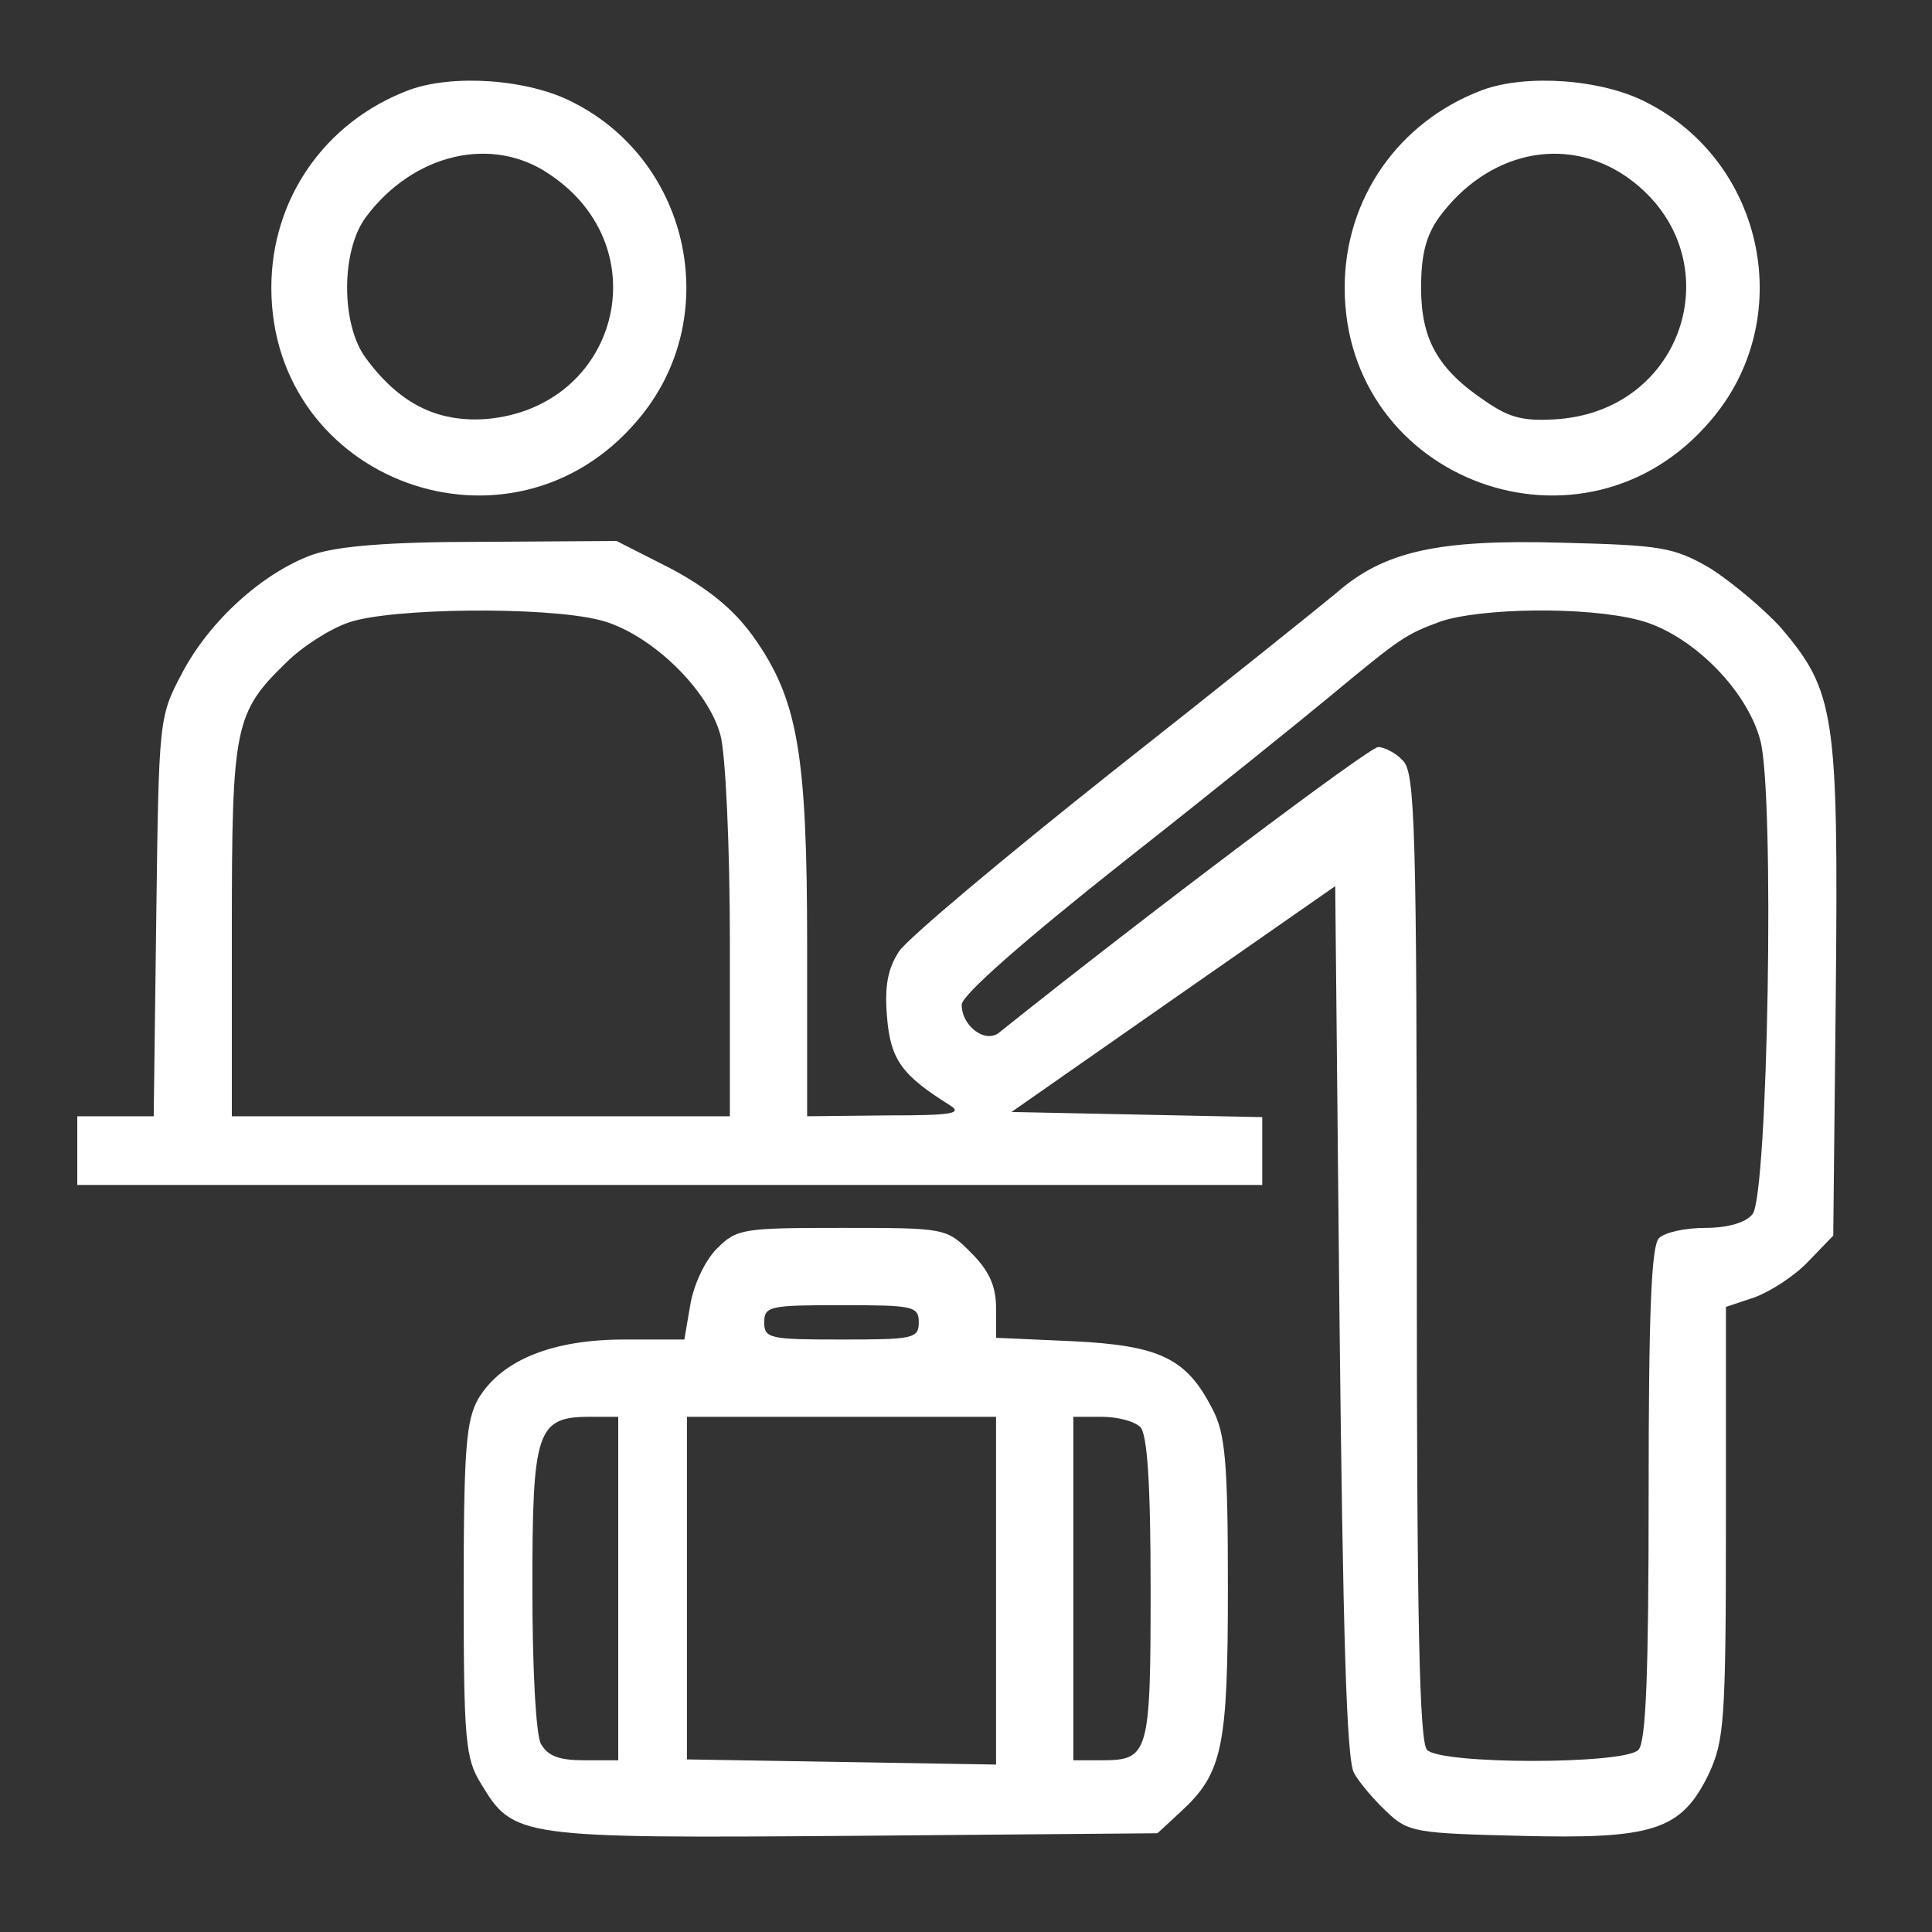
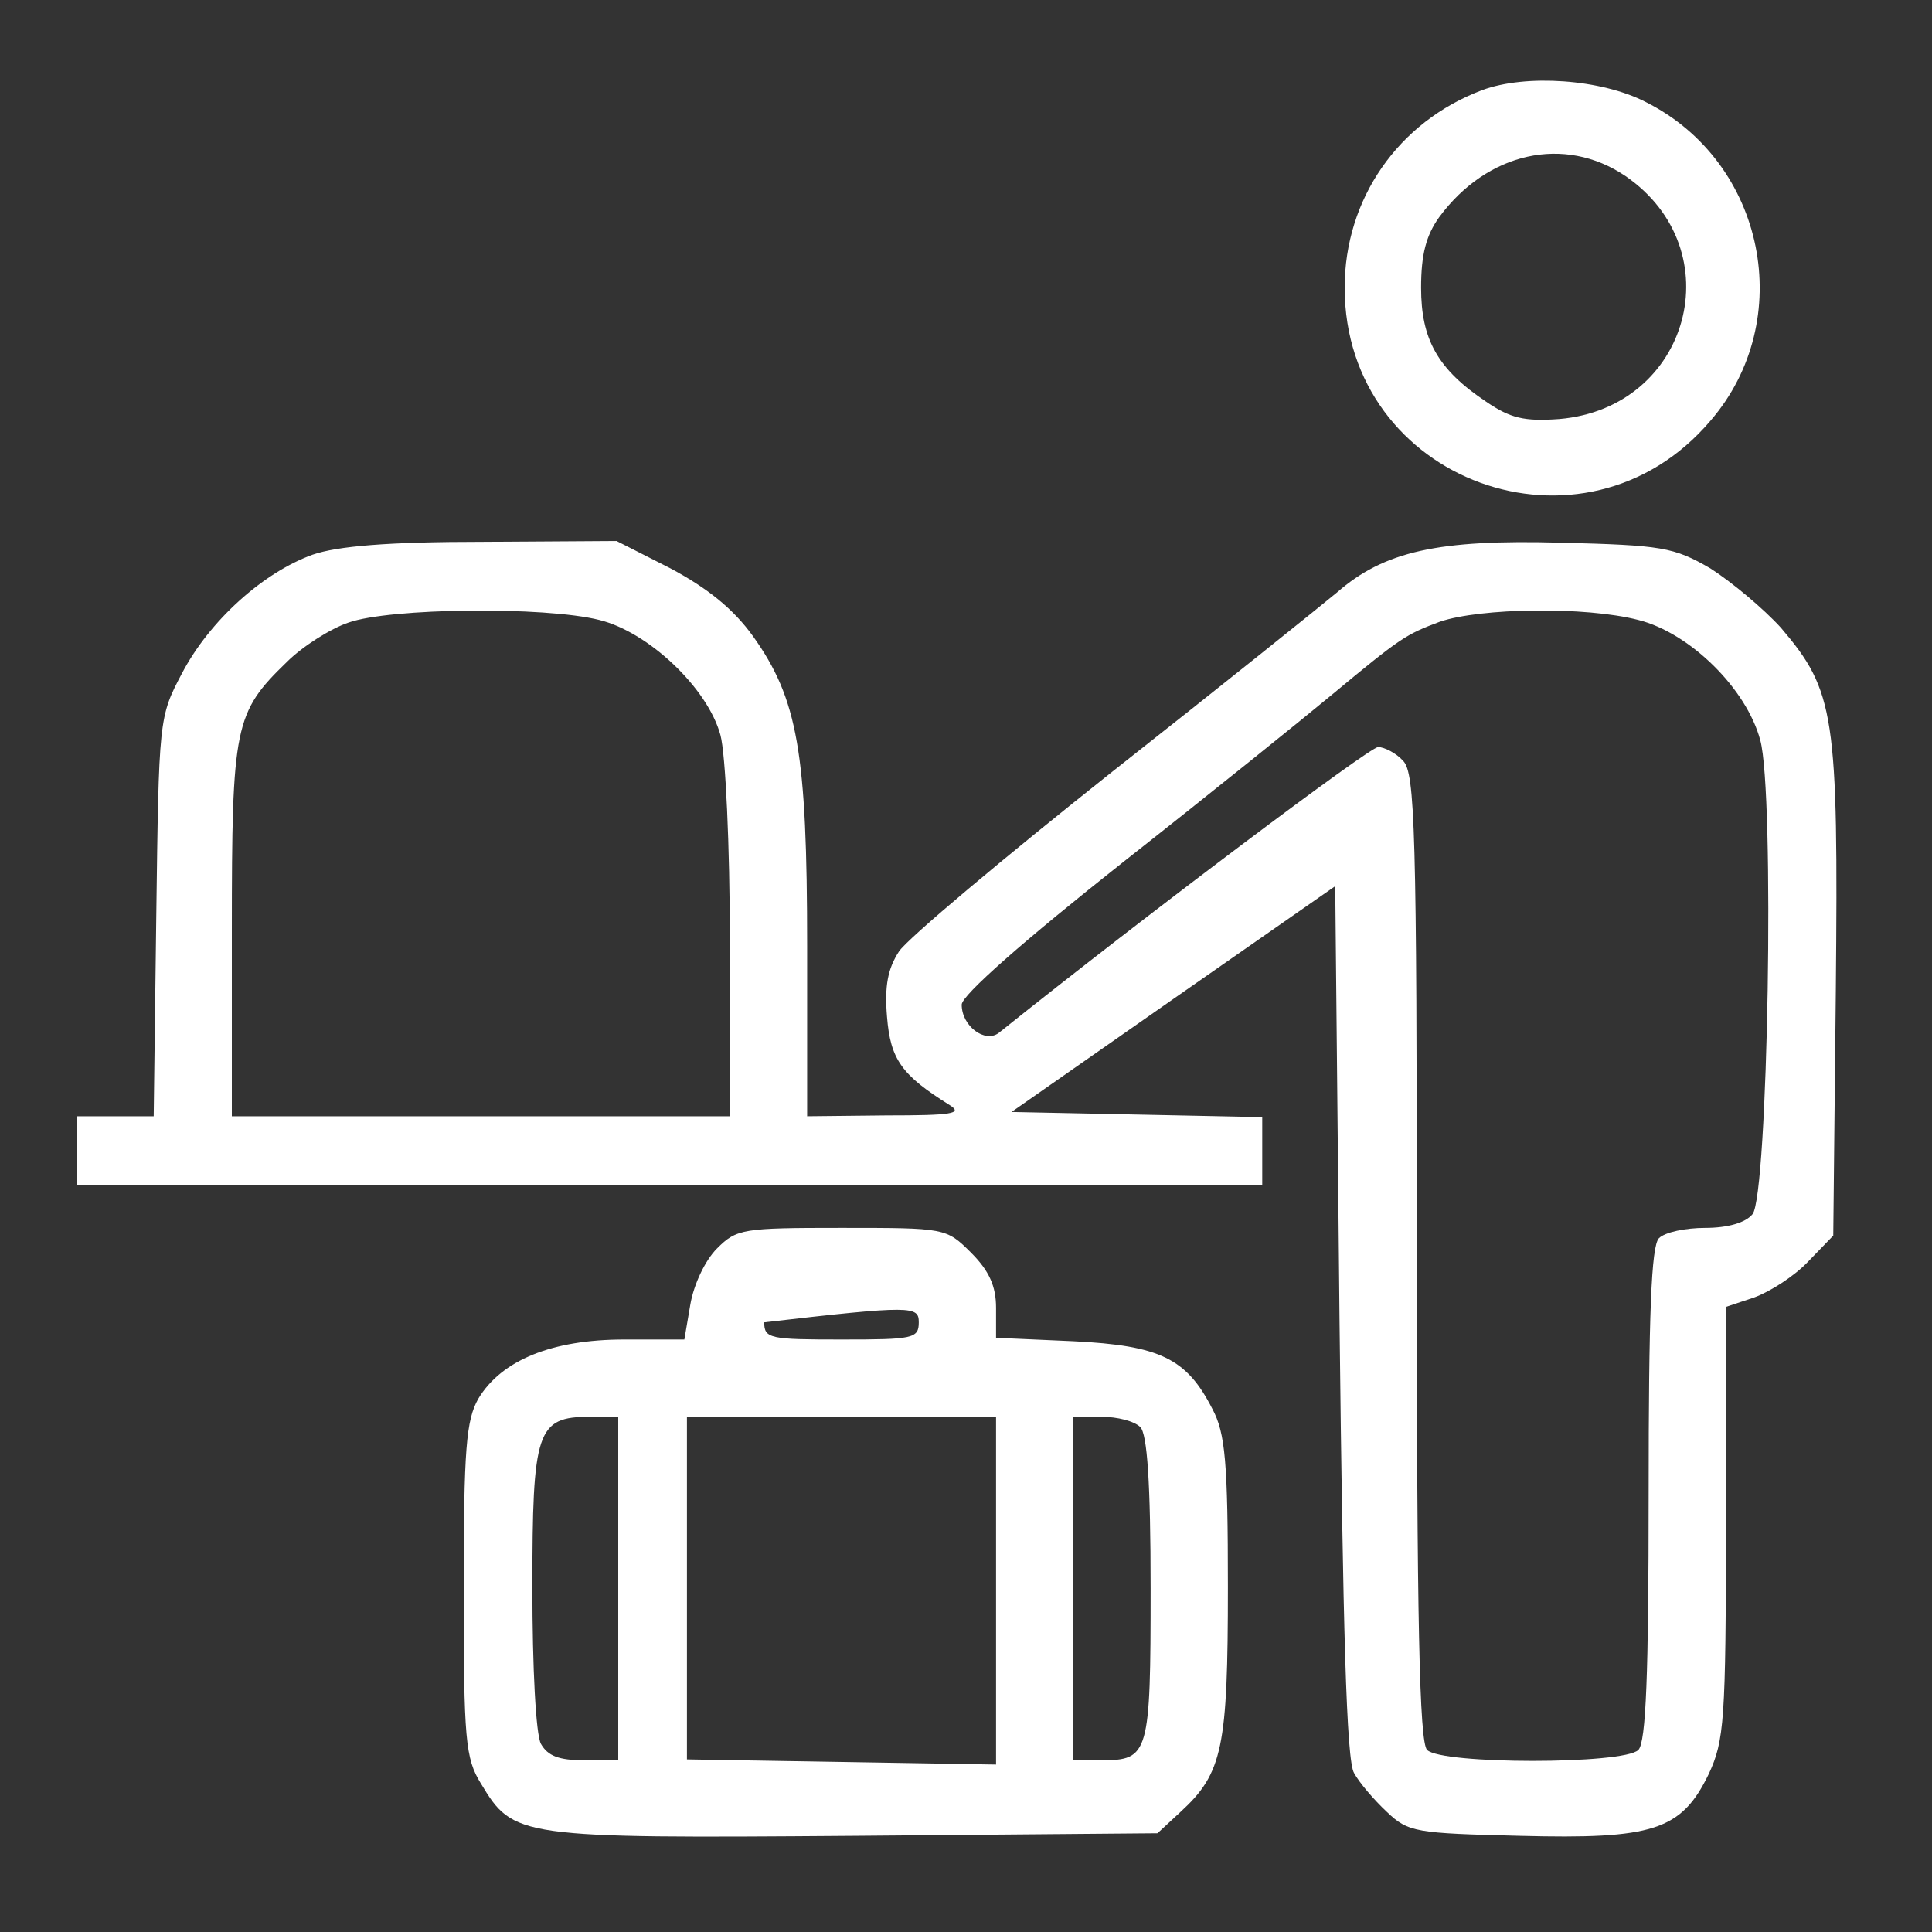
<svg xmlns="http://www.w3.org/2000/svg" width="300" height="300" viewBox="0 0 300 300" fill="none">
  <rect x="0" y="0" width="300" height="300" fill="#333333" stroke="none" />
-   <path d="M63.466 14C50.4 18.933 42.133 30.933 42.133 44.667C42.133 74.8 79.333 88.4 98.933 65.334C112.399 49.733 107.466 25.2 88.933 15.867C81.999 12.267 70.266 11.467 63.466 14ZM85.333 27.067C102.533 38.533 95.999 63.334 75.466 65.067C67.866 65.6 61.999 62.667 56.8 55.6C52.933 50.4 52.933 38.934 56.8 33.733C64.133 23.867 76.4 20.933 85.333 27.067Z" fill="white" />
  <path d="M230.134 14C217.067 18.933 208.801 30.933 208.801 44.667C208.801 74.8 246.001 88.4 265.601 65.334C279.067 49.733 274.134 25.2 255.601 15.867C248.667 12.267 236.934 11.467 230.134 14ZM252.401 27.334C269.067 38.8 262.401 63.334 242.134 65.067C236.667 65.467 234.534 64.933 230.801 62.4C223.201 57.334 220.667 52.667 220.667 44.667C220.667 39.467 221.467 36.533 223.467 33.733C230.934 23.6 242.934 20.933 252.401 27.334Z" fill="white" />
  <path d="M48.533 86.133C40.8 88.933 32.533 96.4 28.267 104.533C24.667 111.333 24.667 111.6 24.267 142.267L23.867 173.333H17.867H12V178.667V184H104H196V178.667V173.467L176.533 173.067L157.067 172.667L182.267 155.067L207.333 137.6L208 205.067C208.533 252.8 209.067 273.467 210.267 275.333C211.067 276.8 213.333 279.467 215.333 281.333C218.667 284.533 219.867 284.667 236 285.067C256.667 285.6 261.067 284.267 265.333 275.467C267.733 270.267 268 267.333 268 236.4V202.933L272.4 201.467C274.933 200.533 278.667 198.133 280.8 195.867L284.667 191.867L285.067 153.733C285.467 110.933 284.933 107.333 276.533 97.467C273.867 94.533 268.933 90.4 265.6 88.267C259.867 84.933 258 84.667 242.4 84.267C223.333 83.733 214.933 85.6 207.6 92C205.2 94 189.6 106.533 172.667 119.867C155.867 133.2 140.933 145.733 139.6 147.733C137.867 150.4 137.333 153.067 137.733 157.867C138.267 164.533 140 166.933 147.467 171.6C149.6 172.933 147.733 173.2 137.733 173.2L125.333 173.333V146.933C125.333 116.8 123.867 108.533 116.933 98.8C113.867 94.533 109.867 91.333 104.133 88.267L95.733 84L74.933 84.133C60.267 84.133 52.4 84.8 48.533 86.133ZM93.067 96.267C100.667 98.133 109.867 106.8 111.867 114.133C112.667 117.067 113.333 131.333 113.333 146.267V173.333H74.667H36V144.533C36 112.667 36.4 110.667 44.533 102.8C46.933 100.4 51.333 97.6 54.133 96.667C60.533 94.4 84.533 94.133 93.067 96.267ZM254.4 96.267C262.4 98.267 271.2 106.933 273.333 114.933C275.6 123.2 274.533 185.6 272.133 188.533C271.067 189.867 268.267 190.667 264.8 190.667C261.733 190.667 258.533 191.333 257.6 192.267C256.4 193.467 256 204.133 256 232C256 259.867 255.6 270.533 254.4 271.733C252.133 274 223.867 274 221.6 271.733C220.4 270.533 220 251.733 220 195.2C220 128.8 219.733 120 217.867 118.133C216.8 116.933 214.933 116 214 116C212.667 116 178.4 141.733 155.067 160.4C152.933 162 149.333 159.333 149.333 156C149.333 154.533 159.067 146 174.4 133.867C188.133 123.067 202.667 111.333 206.667 108C217.6 98.933 218.267 98.533 223.6 96.533C229.867 94.4 246.133 94.133 254.4 96.267Z" fill="white" />
-   <path d="M111.333 193.867C109.467 195.733 107.733 199.467 107.2 202.533L106.267 208H96.933C85.733 208 77.867 211.2 74.267 217.2C72.4 220.533 72 224.8 72 246.933C72 270.133 72.267 273.067 74.667 276.933C79.733 285.333 80.267 285.467 132.533 285.067L179.733 284.667L183.333 281.333C189.867 275.333 190.667 271.333 190.667 246.4C190.667 227.067 190.267 222.533 188.267 218.8C184.267 210.933 180.133 208.933 166.667 208.267L154.667 207.733V203.067C154.667 199.733 153.6 197.333 150.8 194.533C146.933 190.667 146.8 190.667 130.667 190.667C115.333 190.667 114.4 190.8 111.333 193.867ZM142.667 205.333C142.667 207.867 141.733 208 130.667 208C119.6 208 118.667 207.867 118.667 205.333C118.667 202.8 119.6 202.667 130.667 202.667C141.733 202.667 142.667 202.8 142.667 205.333ZM96 246.667V273.333H90.667C86.8 273.333 85.067 272.667 84 270.8C83.2 269.333 82.667 258.933 82.667 246.533C82.667 222.133 83.333 220 91.6 220H96V246.667ZM154.667 246.933V274L130.667 273.6L106.667 273.2V246.667V220H130.667H154.667V246.933ZM177.067 221.6C178.133 222.667 178.667 230.133 178.667 246.667C178.667 272.4 178.4 273.333 171.067 273.333H166.667V246.667V220H171.067C173.467 220 176.133 220.667 177.067 221.6Z" fill="white" />
+   <path d="M111.333 193.867C109.467 195.733 107.733 199.467 107.2 202.533L106.267 208H96.933C85.733 208 77.867 211.2 74.267 217.2C72.4 220.533 72 224.8 72 246.933C72 270.133 72.267 273.067 74.667 276.933C79.733 285.333 80.267 285.467 132.533 285.067L179.733 284.667L183.333 281.333C189.867 275.333 190.667 271.333 190.667 246.4C190.667 227.067 190.267 222.533 188.267 218.8C184.267 210.933 180.133 208.933 166.667 208.267L154.667 207.733V203.067C154.667 199.733 153.6 197.333 150.8 194.533C146.933 190.667 146.8 190.667 130.667 190.667C115.333 190.667 114.4 190.8 111.333 193.867ZM142.667 205.333C142.667 207.867 141.733 208 130.667 208C119.6 208 118.667 207.867 118.667 205.333C141.733 202.667 142.667 202.8 142.667 205.333ZM96 246.667V273.333H90.667C86.8 273.333 85.067 272.667 84 270.8C83.2 269.333 82.667 258.933 82.667 246.533C82.667 222.133 83.333 220 91.6 220H96V246.667ZM154.667 246.933V274L130.667 273.6L106.667 273.2V246.667V220H130.667H154.667V246.933ZM177.067 221.6C178.133 222.667 178.667 230.133 178.667 246.667C178.667 272.4 178.4 273.333 171.067 273.333H166.667V246.667V220H171.067C173.467 220 176.133 220.667 177.067 221.6Z" fill="white" />
</svg>